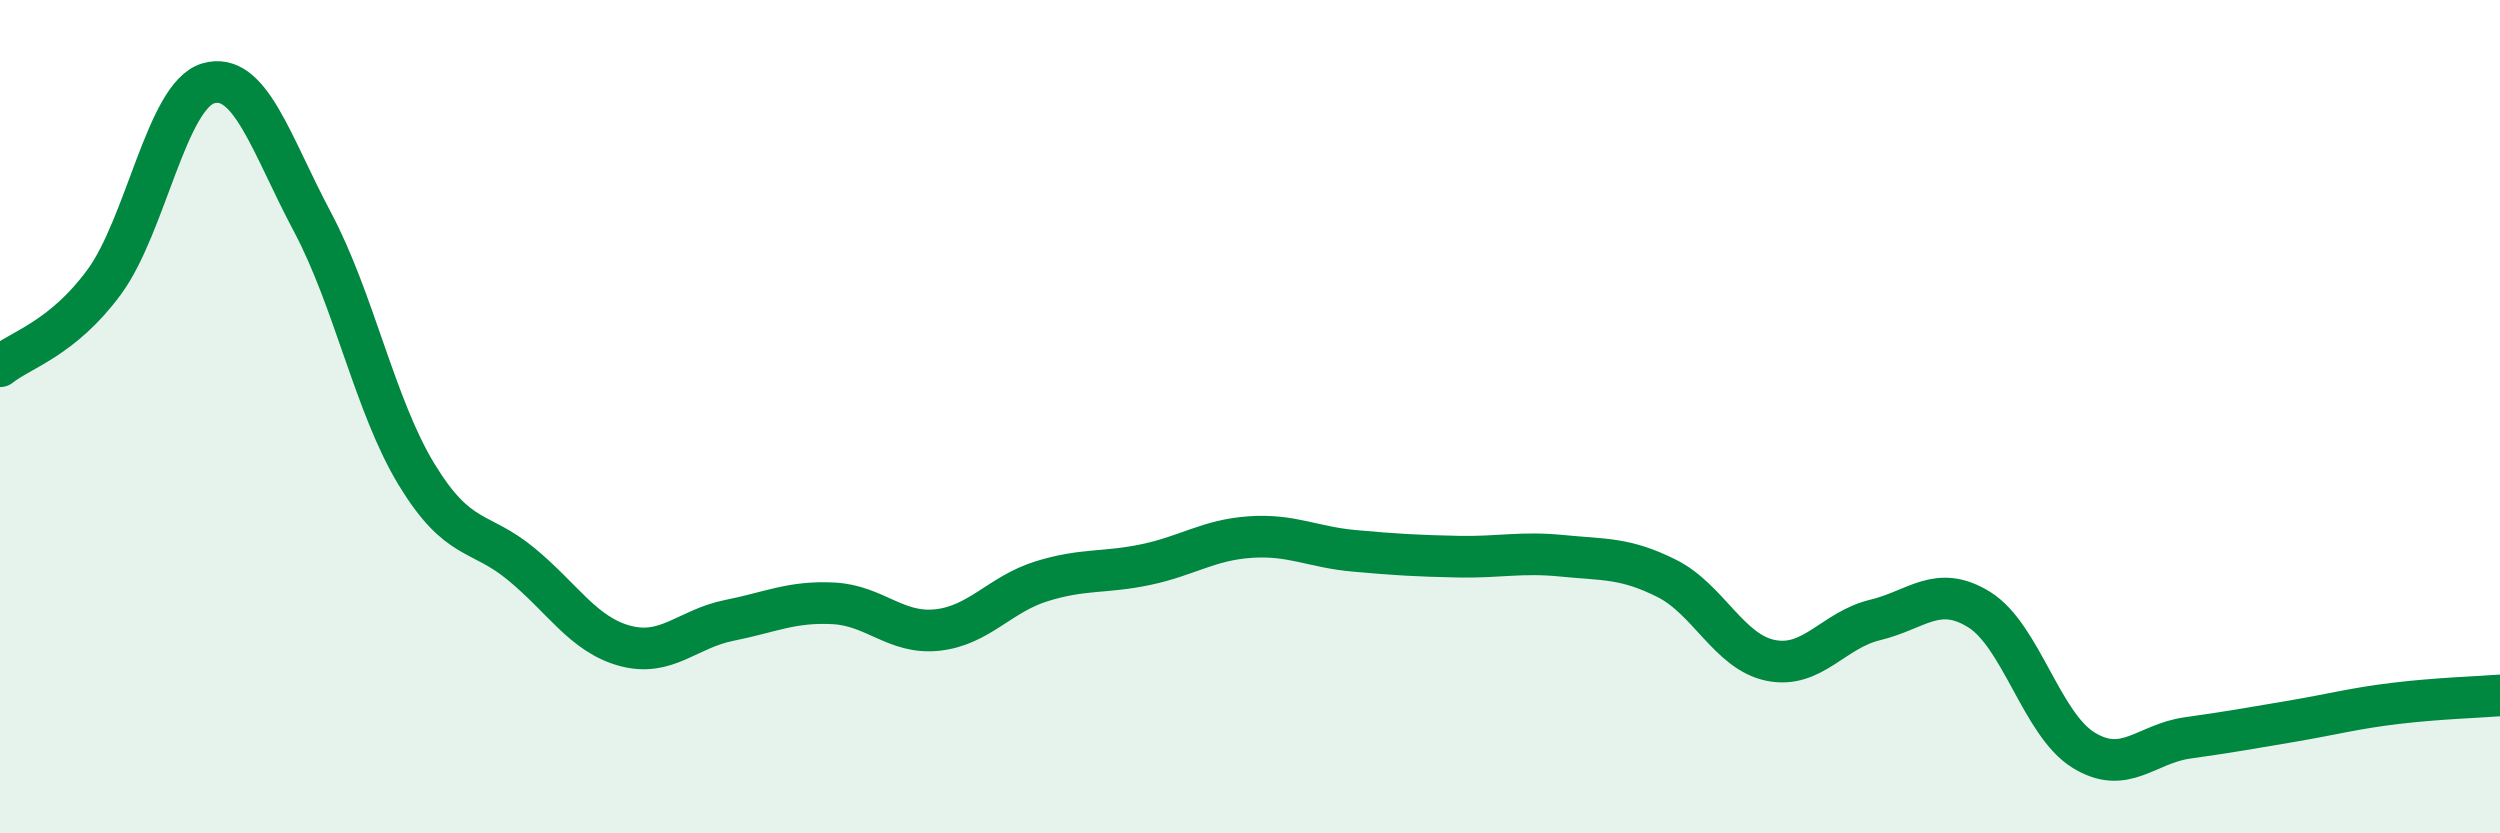
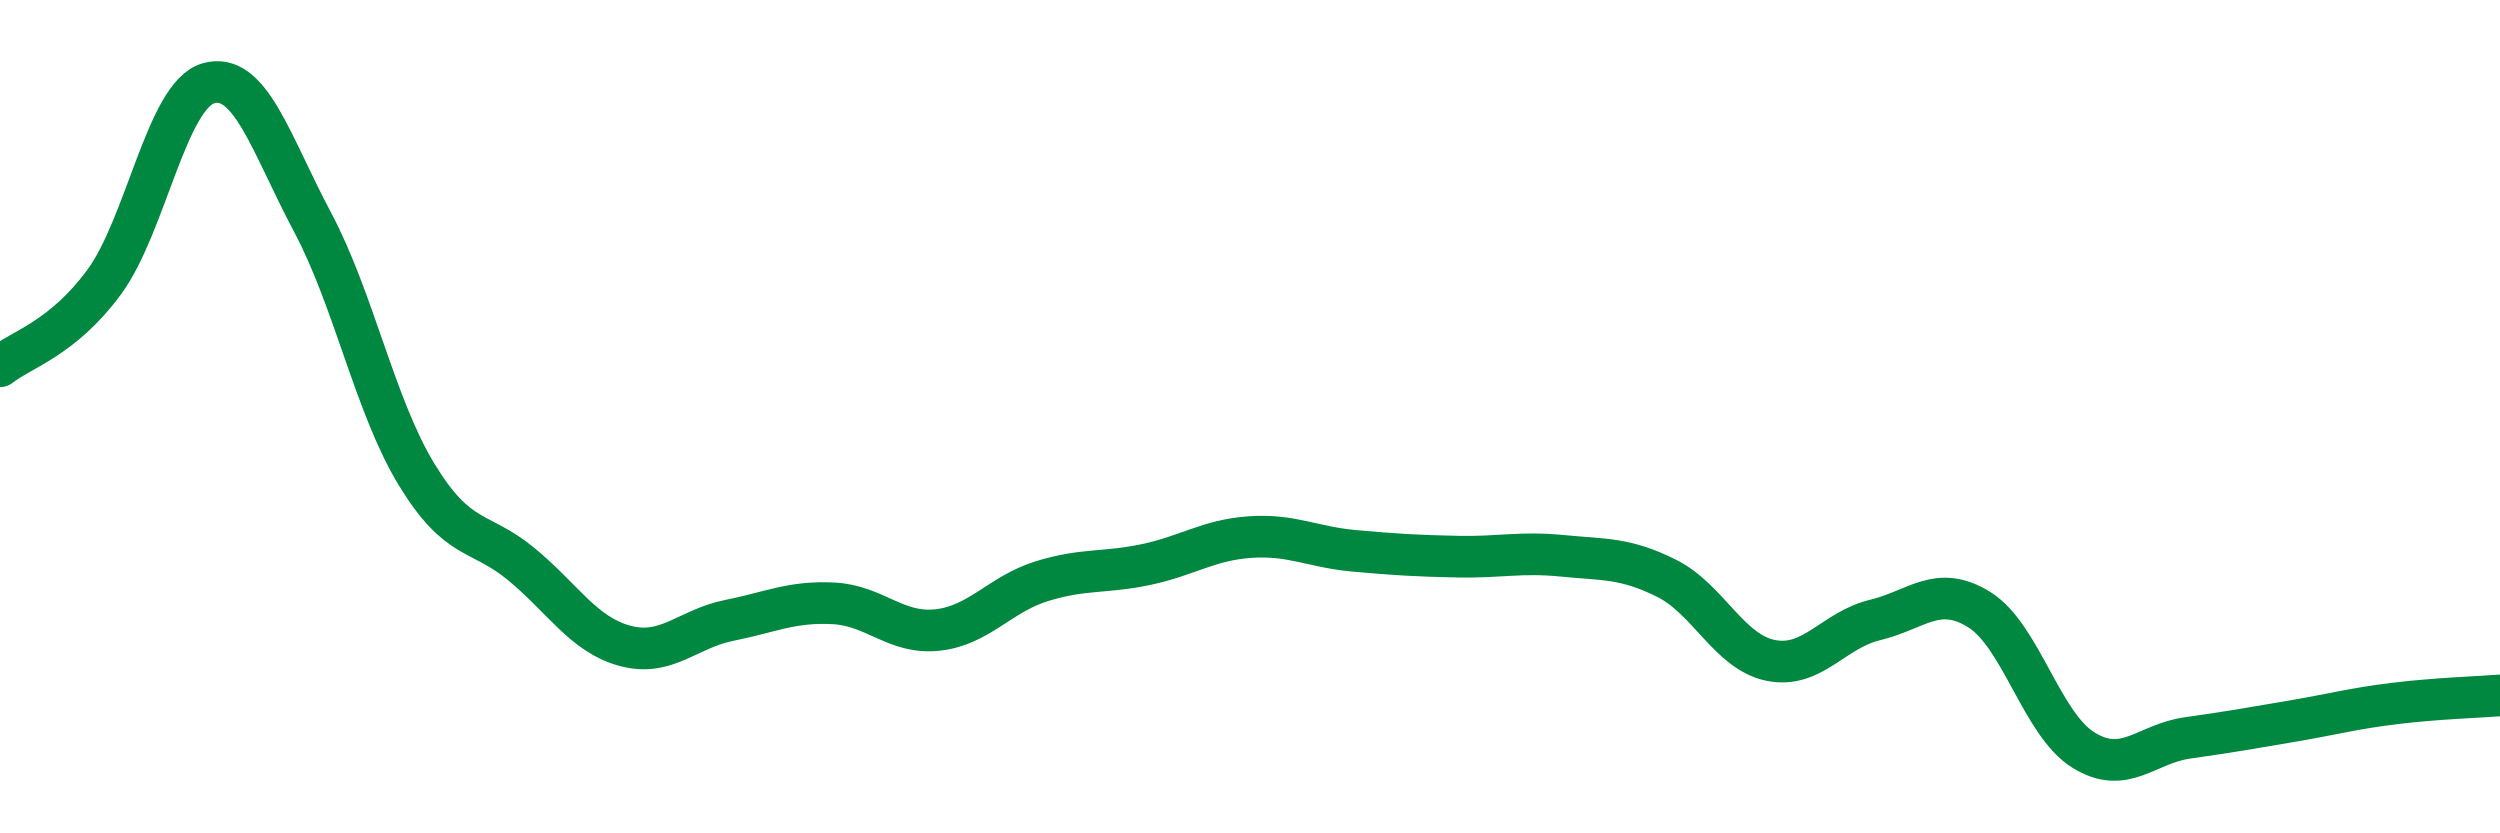
<svg xmlns="http://www.w3.org/2000/svg" width="60" height="20" viewBox="0 0 60 20">
-   <path d="M 0,8.79 C 0.5,8.39 1.5,8.13 2.5,6.77 C 3.5,5.41 4,2.29 5,2 C 6,1.71 6.5,3.45 7.5,5.33 C 8.5,7.21 9,9.75 10,11.39 C 11,13.03 11.5,12.71 12.5,13.53 C 13.5,14.35 14,15.23 15,15.5 C 16,15.77 16.5,15.09 17.5,14.89 C 18.5,14.69 19,14.43 20,14.48 C 21,14.53 21.5,15.23 22.5,15.12 C 23.5,15.01 24,14.26 25,13.95 C 26,13.64 26.5,13.76 27.5,13.55 C 28.5,13.34 29,12.96 30,12.89 C 31,12.82 31.5,13.13 32.5,13.22 C 33.5,13.31 34,13.34 35,13.36 C 36,13.38 36.5,13.24 37.5,13.34 C 38.5,13.44 39,13.38 40,13.88 C 41,14.38 41.5,15.65 42.5,15.85 C 43.5,16.05 44,15.12 45,14.88 C 46,14.64 46.5,14.01 47.5,14.63 C 48.5,15.25 49,17.38 50,18 C 51,18.62 51.5,17.85 52.5,17.71 C 53.5,17.57 54,17.48 55,17.31 C 56,17.14 56.5,17 57.5,16.88 C 58.5,16.76 59.5,16.73 60,16.69L60 20L0 20Z" fill="#008740" opacity="0.1" stroke-linecap="round" stroke-linejoin="round" />
  <path d="M 0,8.79 C 0.5,8.39 1.5,8.13 2.5,6.77 C 3.5,5.41 4,2.29 5,2 C 6,1.71 6.5,3.45 7.5,5.33 C 8.5,7.21 9,9.75 10,11.39 C 11,13.03 11.5,12.71 12.5,13.53 C 13.5,14.35 14,15.23 15,15.5 C 16,15.77 16.5,15.09 17.5,14.89 C 18.5,14.69 19,14.43 20,14.48 C 21,14.53 21.5,15.23 22.5,15.12 C 23.5,15.01 24,14.26 25,13.95 C 26,13.64 26.5,13.76 27.5,13.55 C 28.5,13.34 29,12.96 30,12.89 C 31,12.82 31.5,13.13 32.5,13.22 C 33.5,13.31 34,13.34 35,13.36 C 36,13.38 36.5,13.24 37.5,13.34 C 38.5,13.44 39,13.38 40,13.88 C 41,14.38 41.5,15.65 42.5,15.85 C 43.5,16.05 44,15.12 45,14.88 C 46,14.64 46.5,14.01 47.5,14.63 C 48.5,15.25 49,17.38 50,18 C 51,18.62 51.5,17.85 52.5,17.71 C 53.5,17.57 54,17.48 55,17.31 C 56,17.14 56.5,17 57.5,16.88 C 58.5,16.76 59.5,16.73 60,16.69" stroke="#008740" stroke-width="1" fill="none" stroke-linecap="round" stroke-linejoin="round" />
</svg>